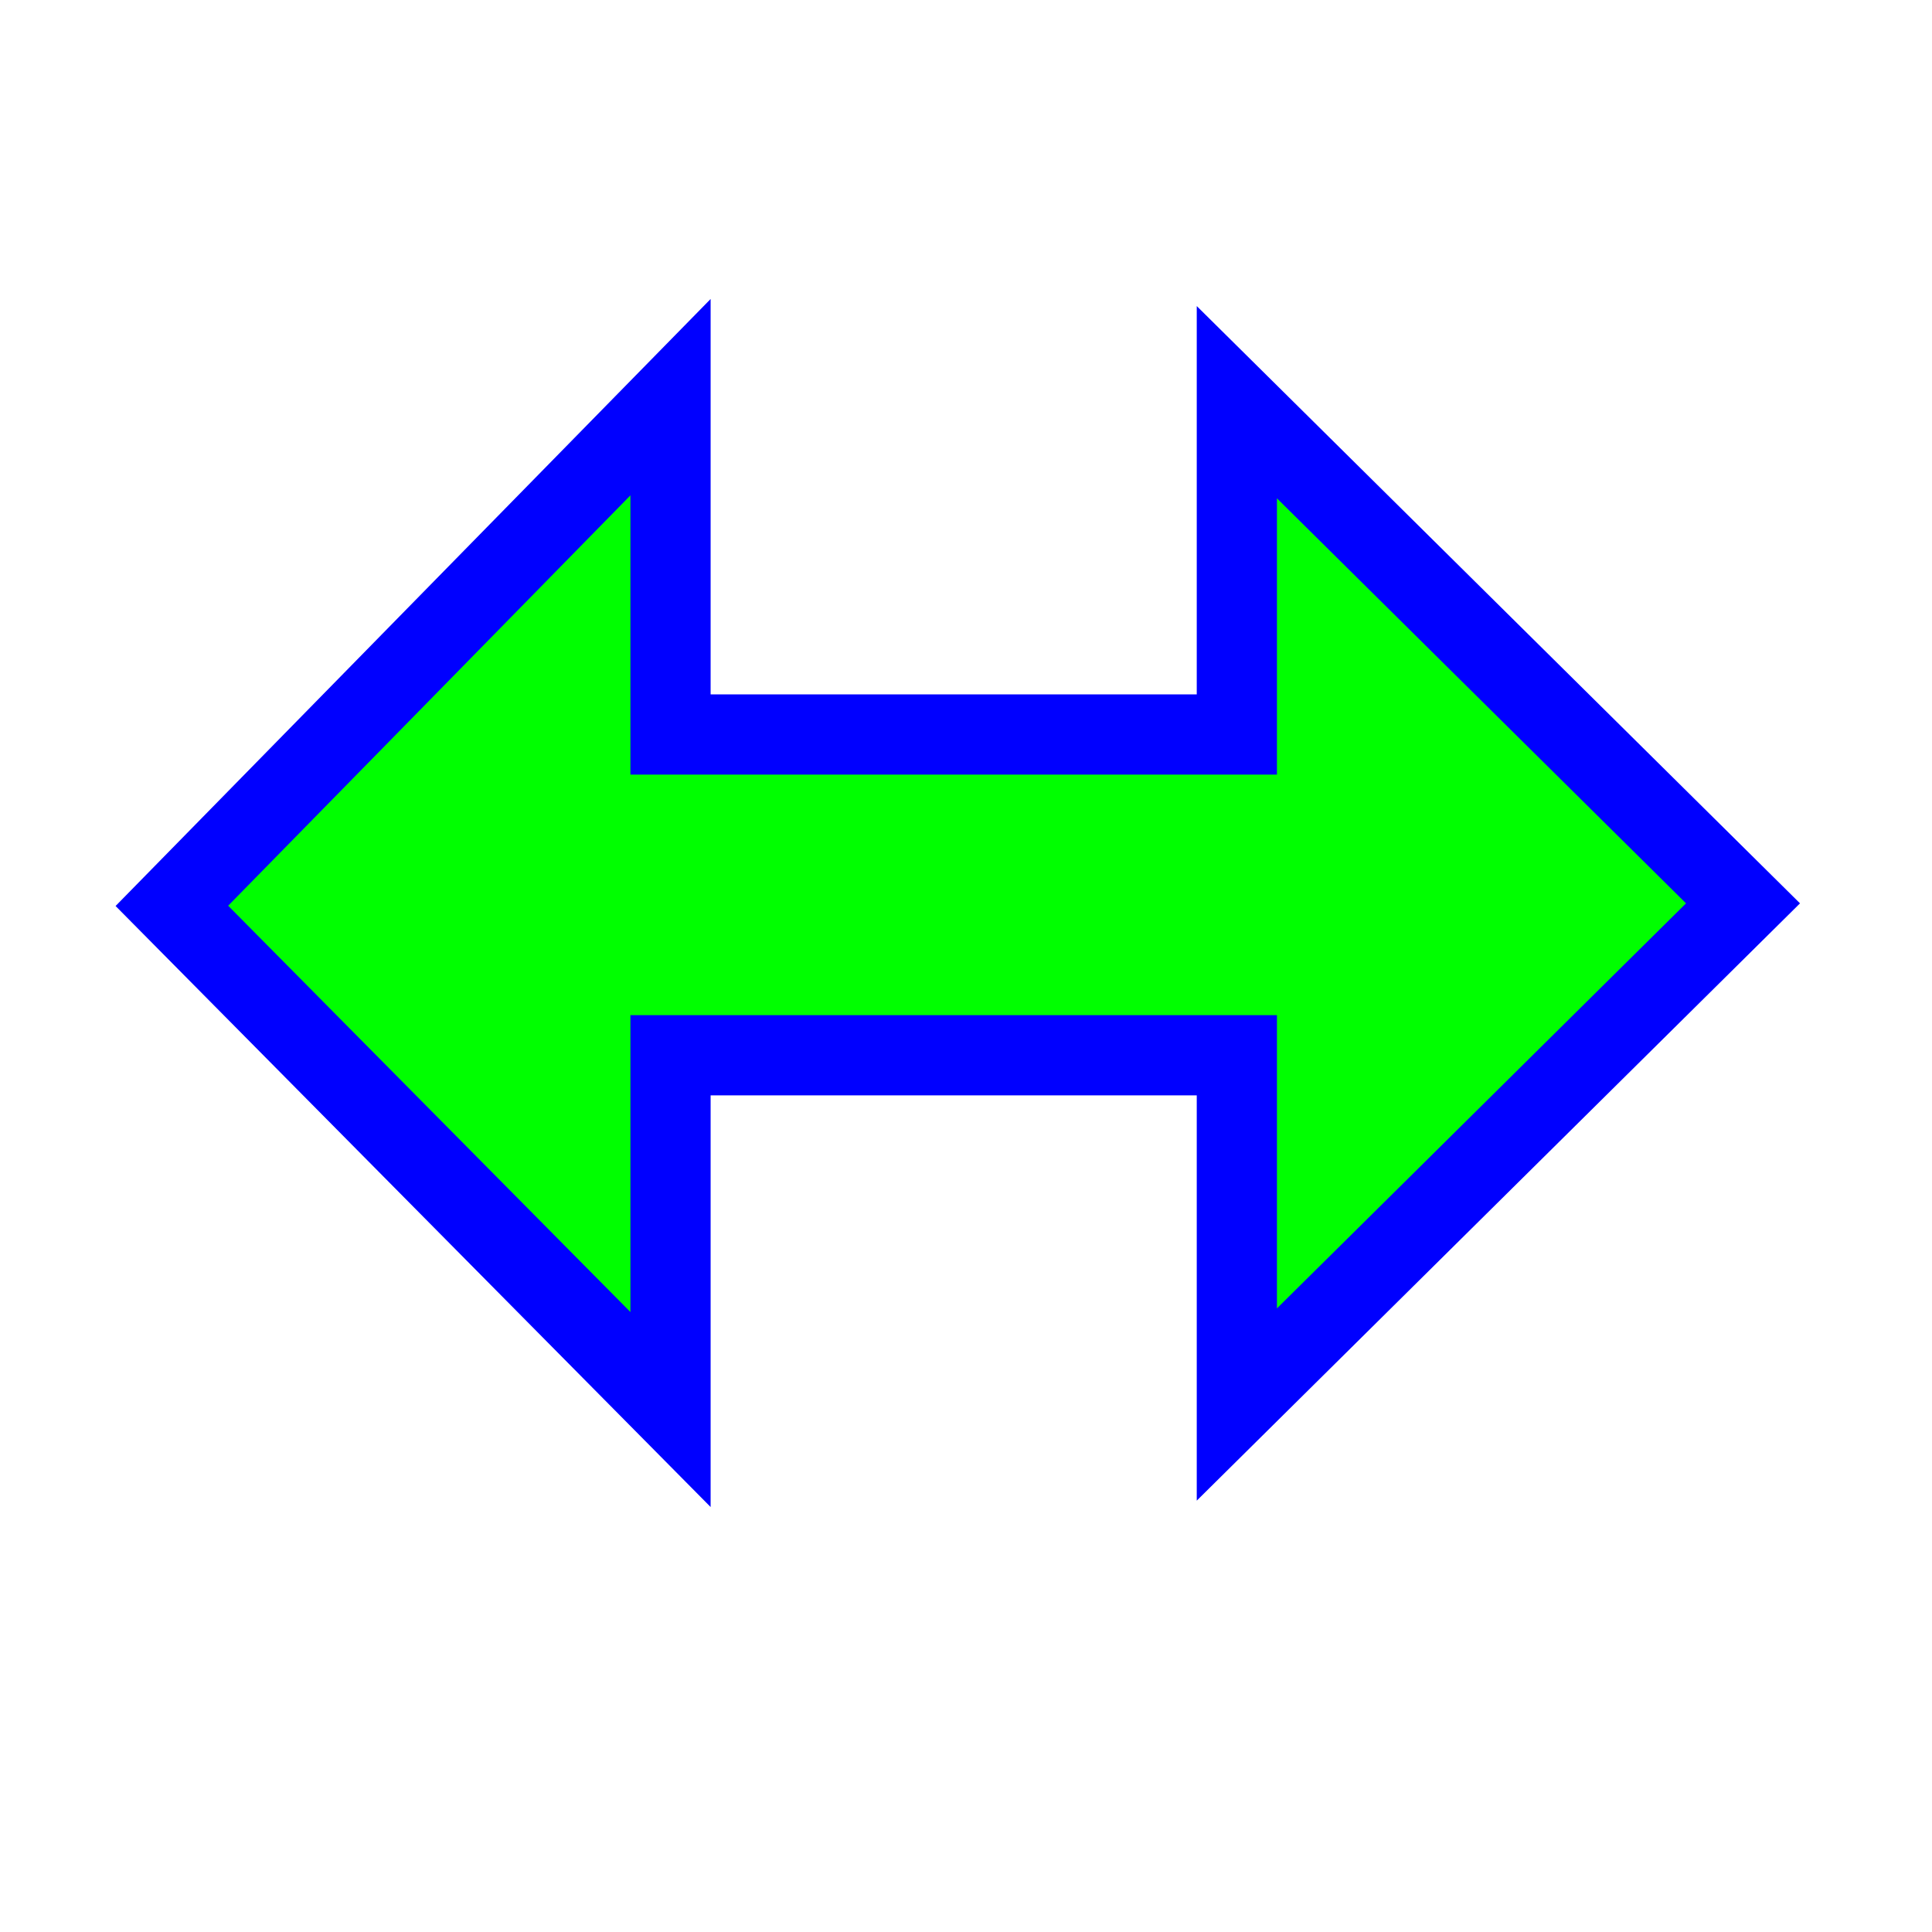
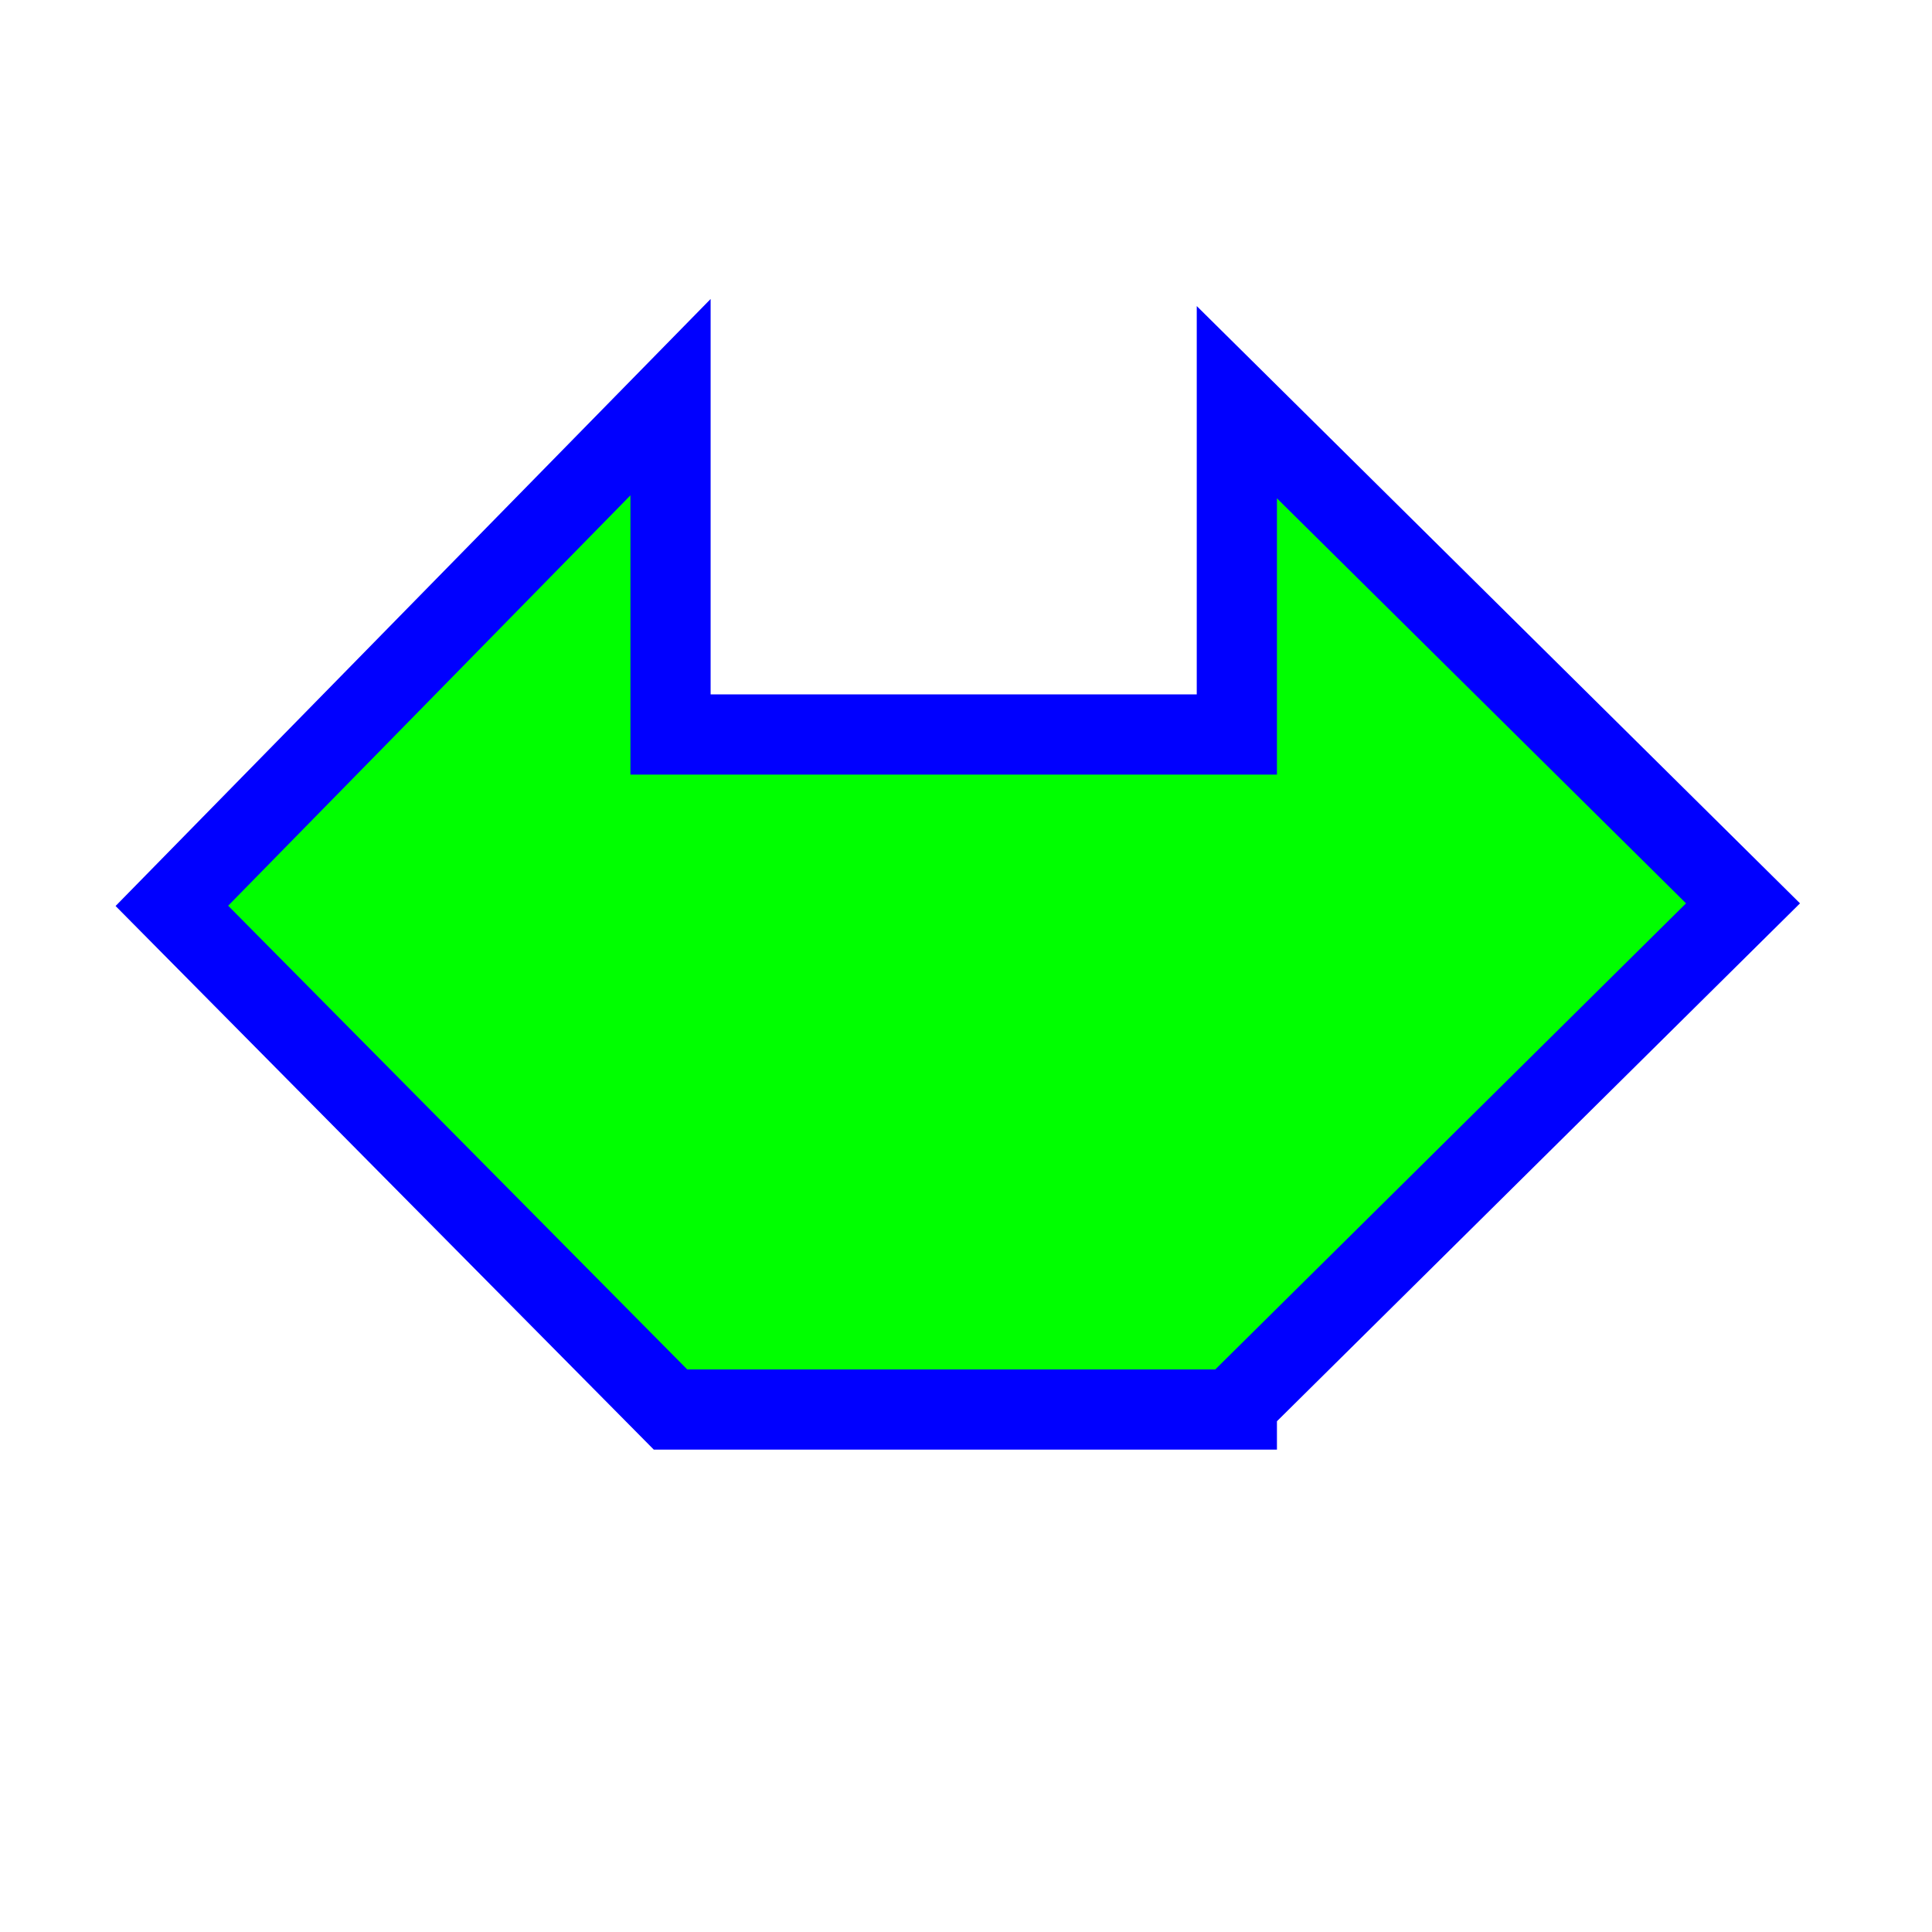
<svg xmlns="http://www.w3.org/2000/svg" width="257" height="257" viewBox="0 0 257 257" fill="none">
-   <path d="M164.529 53.5V97.705H89.195V52.833L22.862 120.5L89.195 187.5V140.372H164.529V186.833L231.862 120.166L164.529 53.5Z" fill="#00FF00" stroke="#0000FF" stroke-width="10.667" stroke-miterlimit="10" />
+   <path d="M164.529 53.5V97.705H89.195V52.833L22.862 120.5L89.195 187.5H164.529V186.833L231.862 120.166L164.529 53.5Z" fill="#00FF00" stroke="#0000FF" stroke-width="10.667" stroke-miterlimit="10" />
</svg>